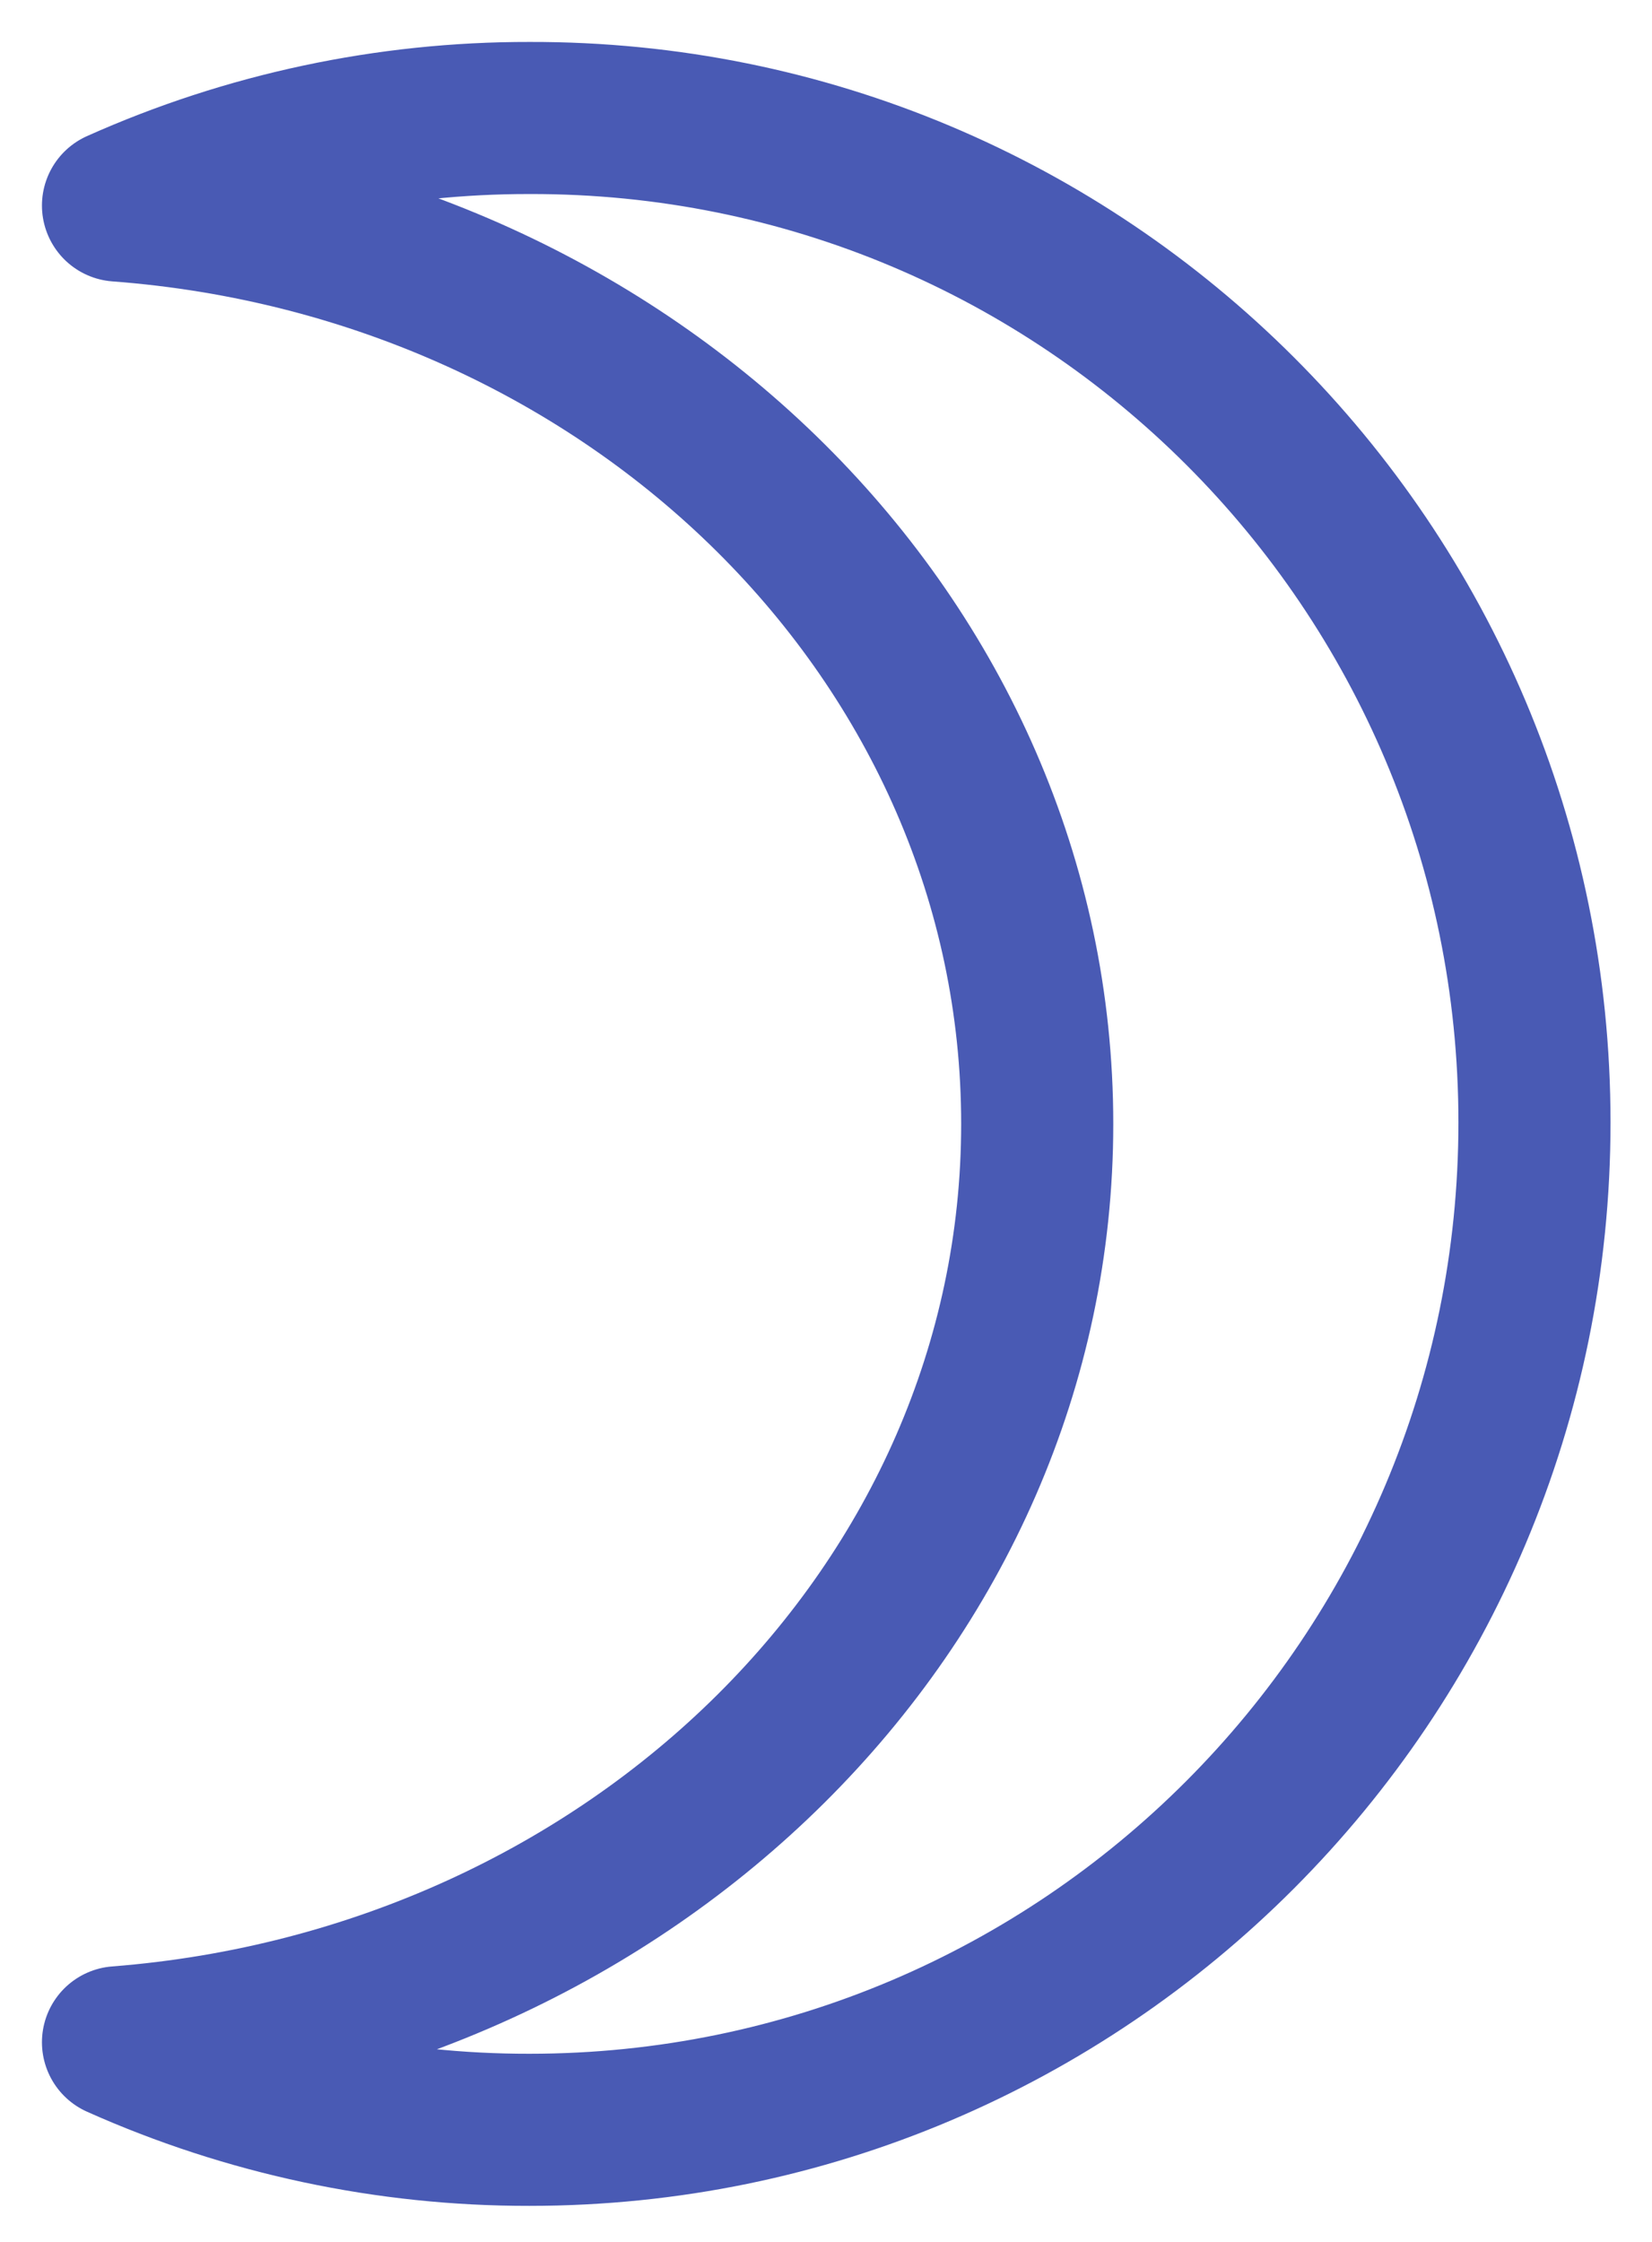
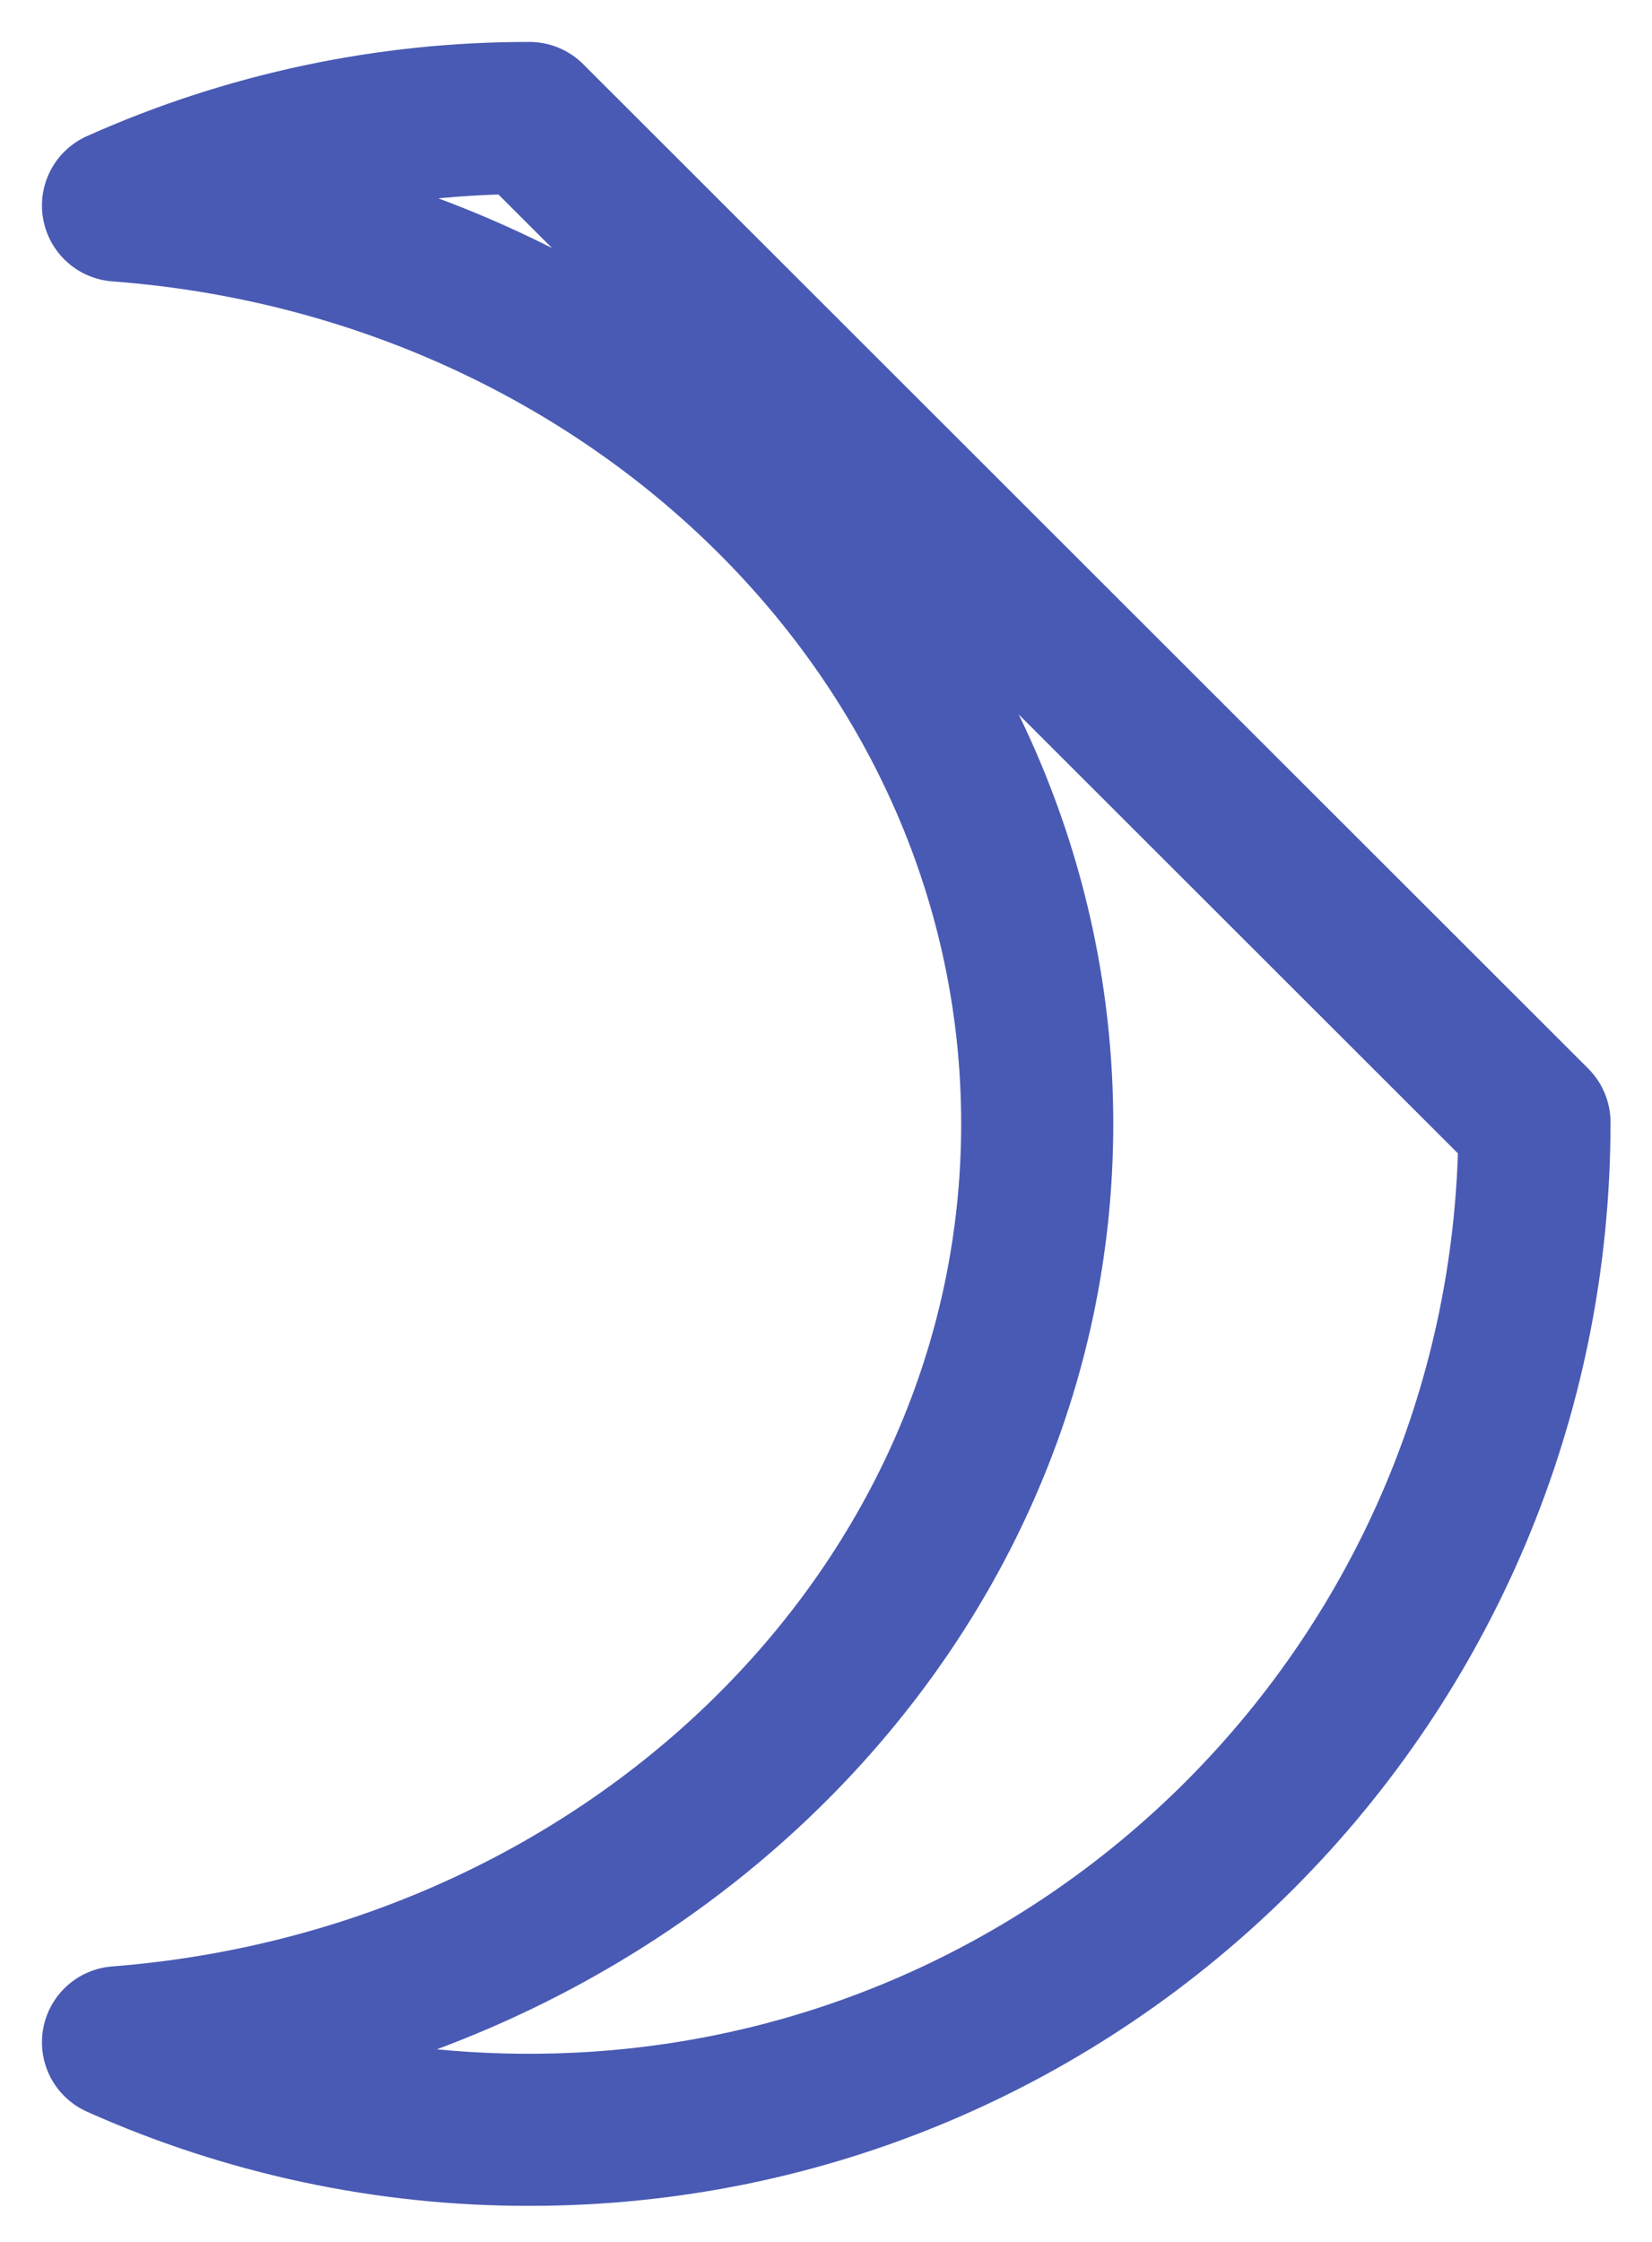
<svg xmlns="http://www.w3.org/2000/svg" width="14" height="19" viewBox="0 0 14 19" fill="none">
-   <path d="M13.004 9.512C13.004 14.228 9.191 18.05 4.487 18.05C3.286 18.052 2.097 17.799 1 17.308C5.365 16.968 8.79 13.612 8.79 9.525C8.79 5.427 5.365 2.069 1 1.742C2.097 1.251 3.286 0.998 4.487 1C9.191 0.988 13.004 4.798 13.004 9.512Z" stroke="#495AB4" stroke-width="1.289" stroke-miterlimit="10" stroke-linecap="round" stroke-linejoin="round" />
+   <path d="M13.004 9.512C13.004 14.228 9.191 18.05 4.487 18.05C3.286 18.052 2.097 17.799 1 17.308C5.365 16.968 8.79 13.612 8.79 9.525C8.79 5.427 5.365 2.069 1 1.742C2.097 1.251 3.286 0.998 4.487 1Z" stroke="#495AB4" stroke-width="1.289" stroke-miterlimit="10" stroke-linecap="round" stroke-linejoin="round" />
</svg>